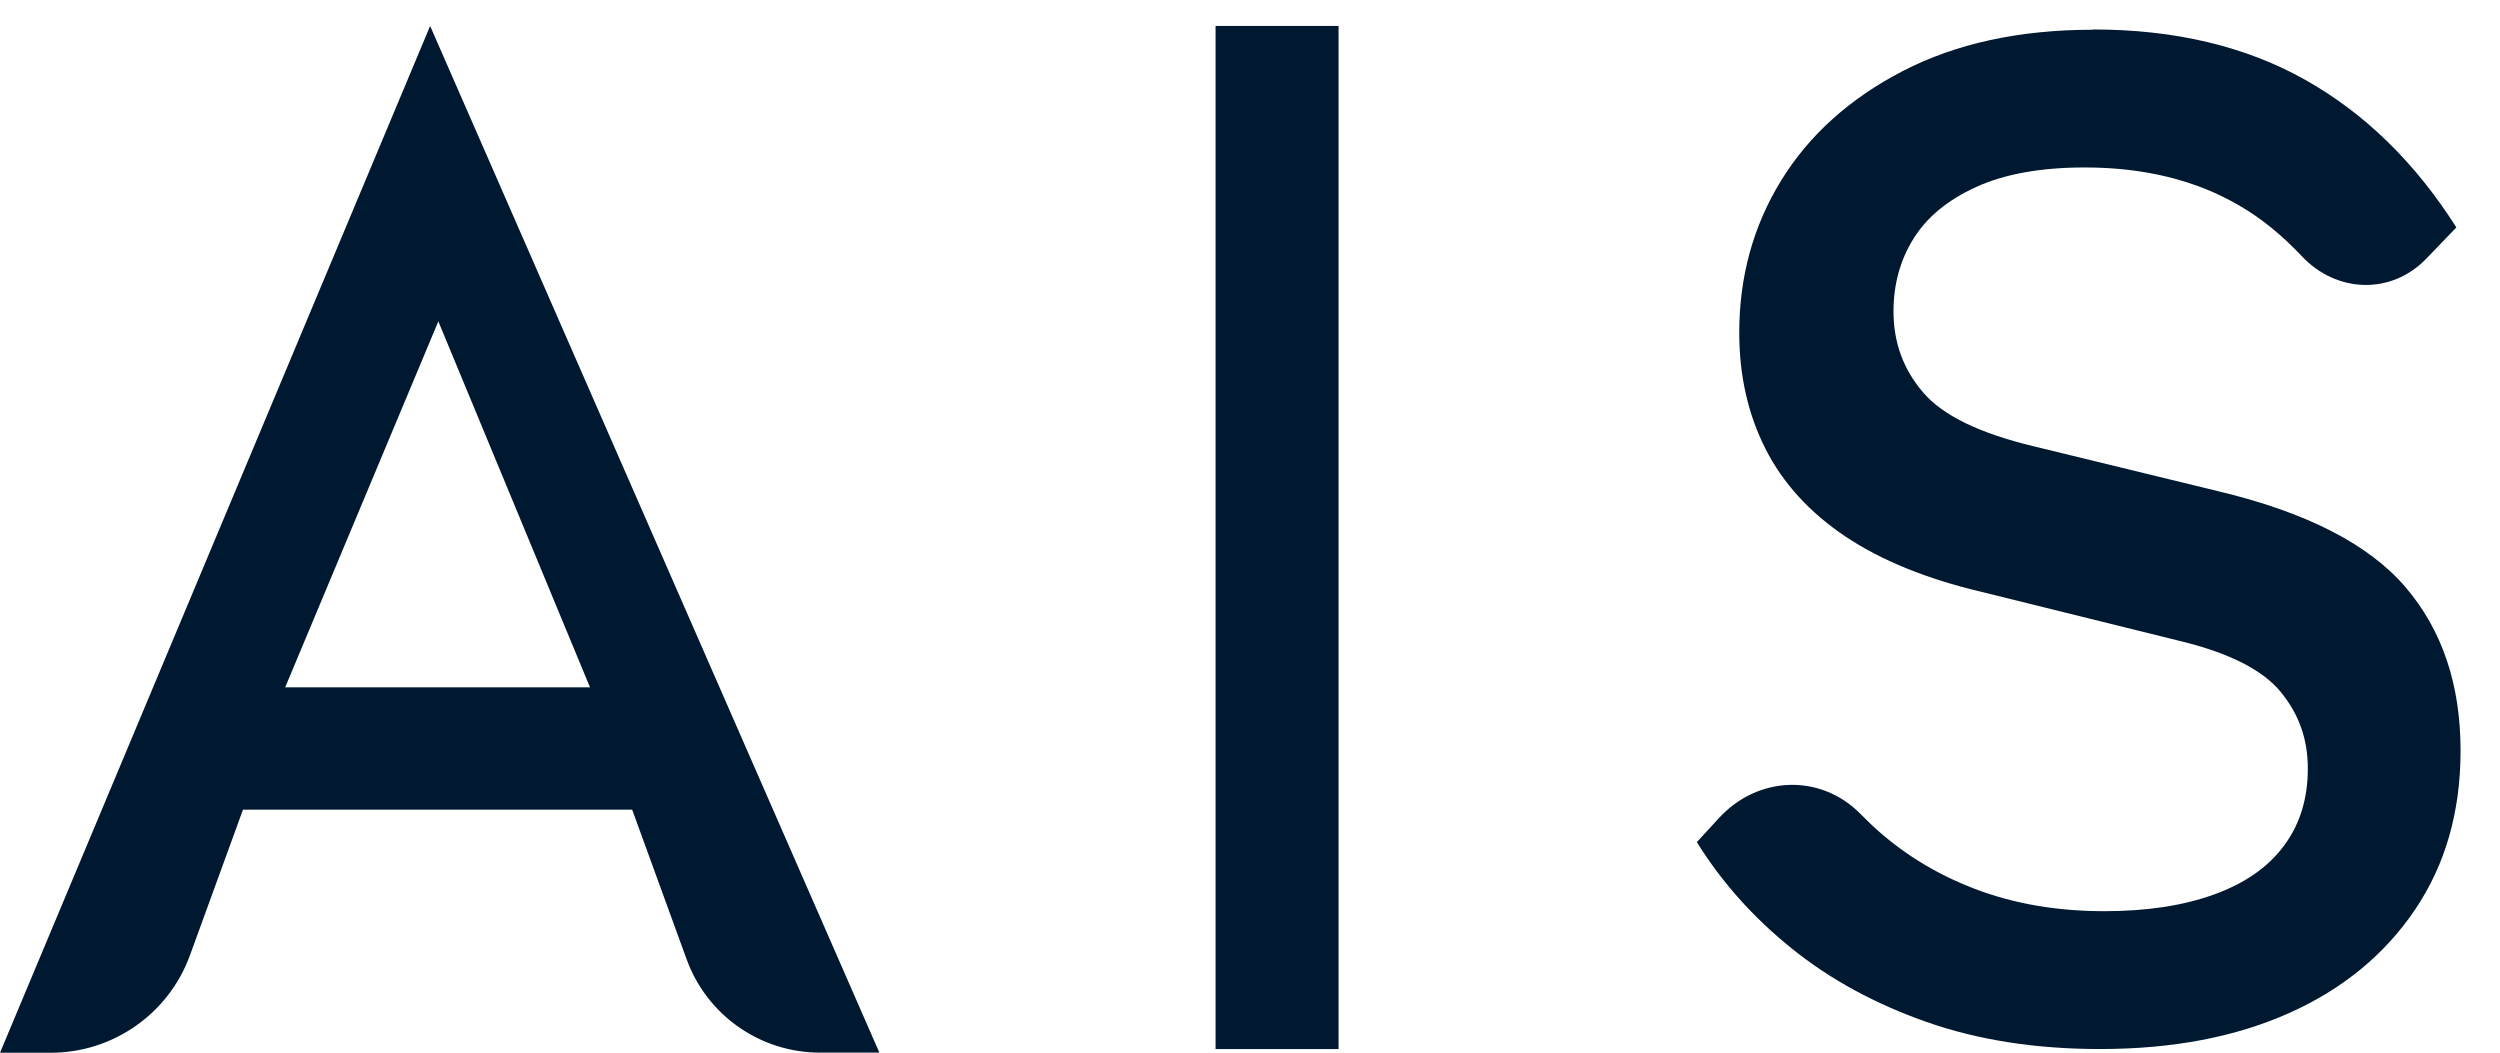
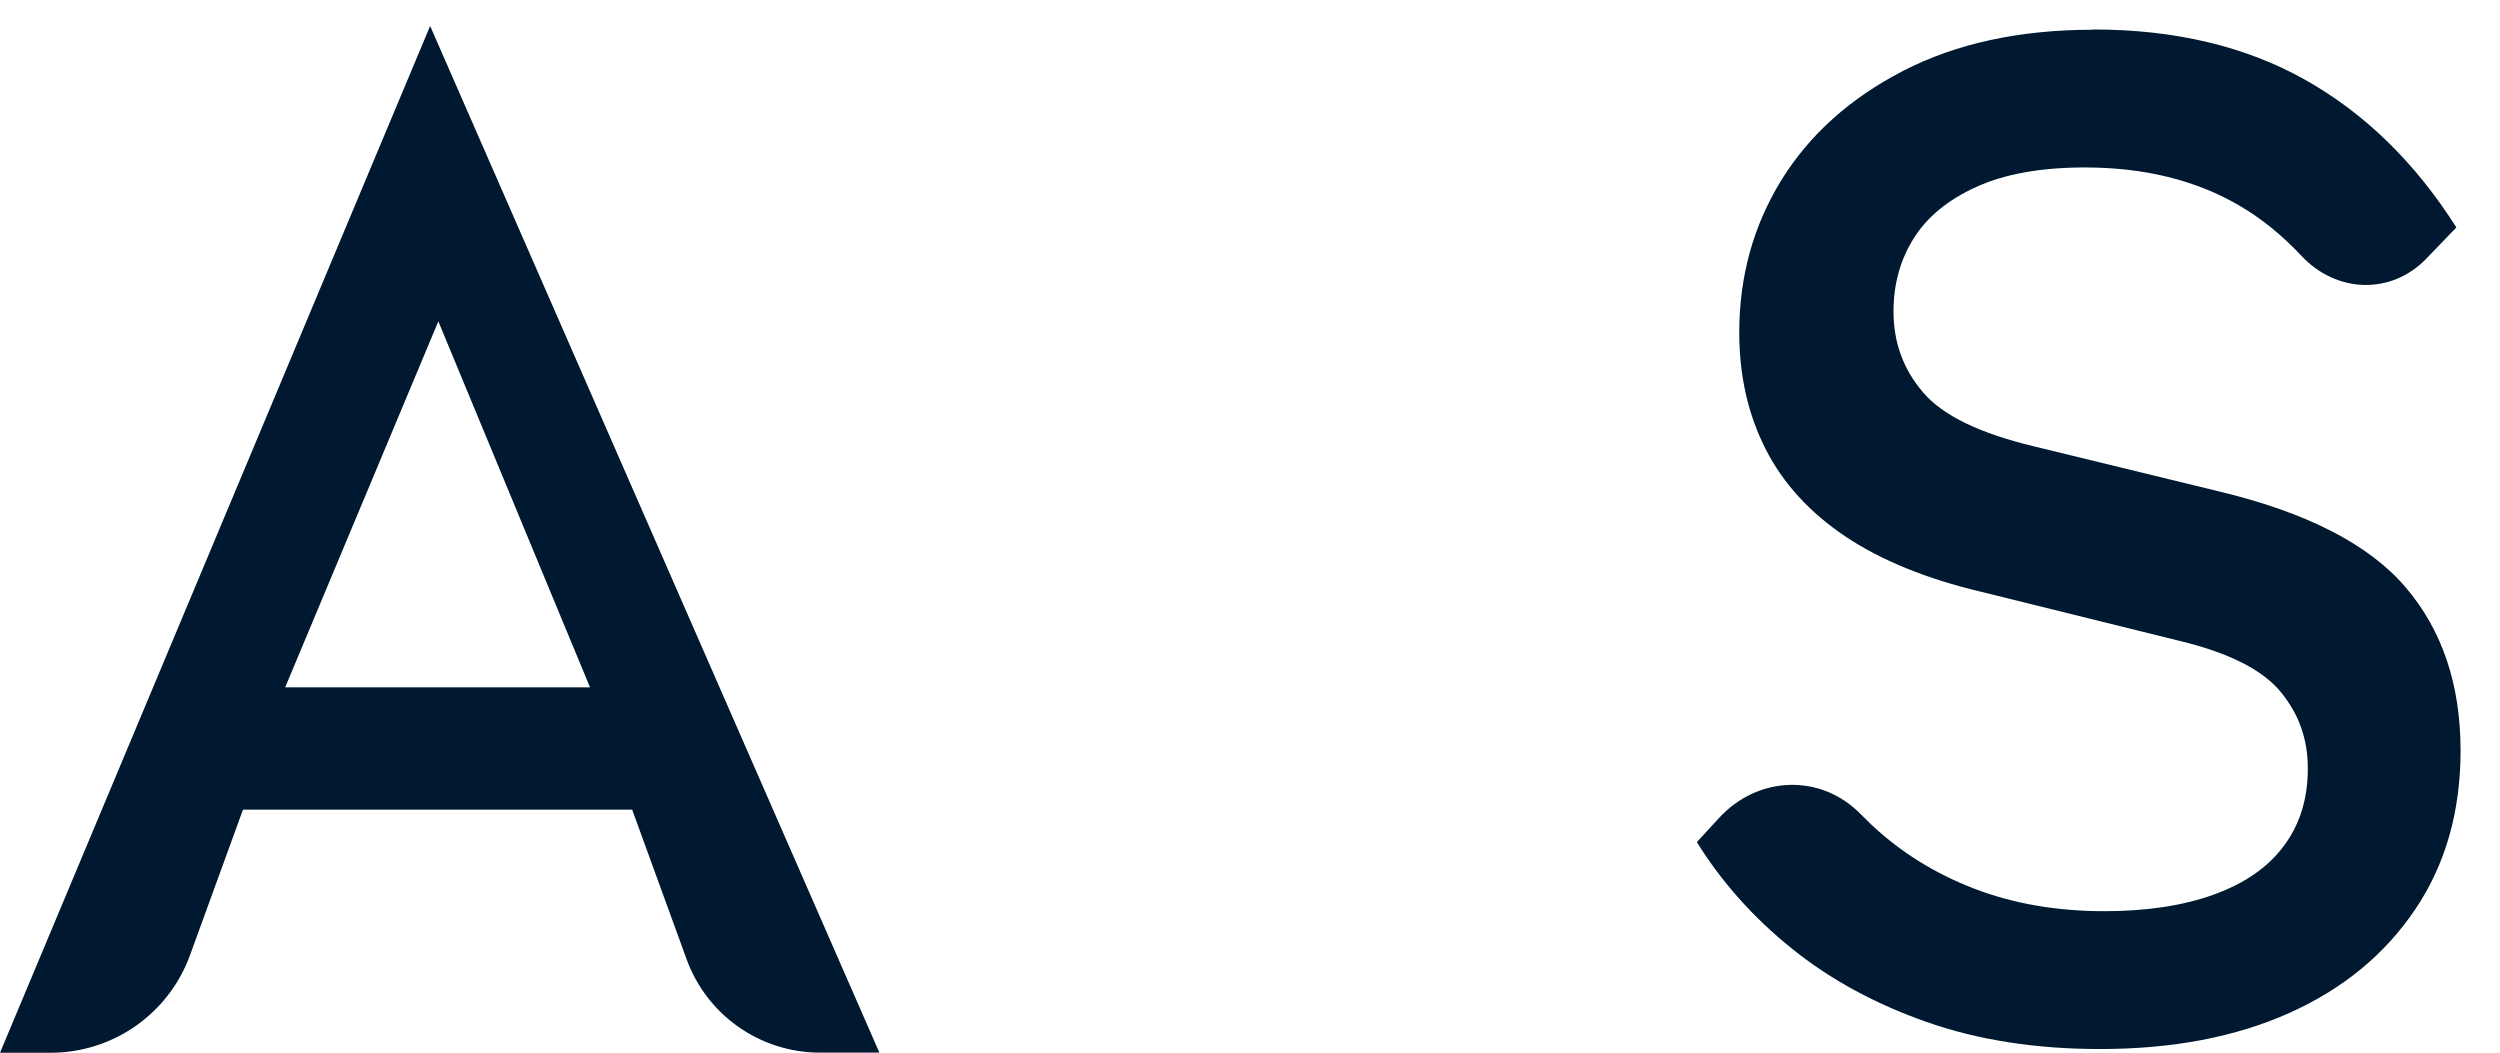
<svg xmlns="http://www.w3.org/2000/svg" width="57" height="24" viewBox="0 0 57 24" fill="none">
  <path d="M47.723 0.672C49.584 0.672 51.196 1.055 52.553 1.817C53.913 2.58 55.065 3.703 56.005 5.185L55.326 5.891C54.523 6.729 53.272 6.685 52.478 5.838C52.03 5.362 51.56 4.979 51.062 4.69C50.069 4.108 48.893 3.818 47.533 3.818C46.528 3.818 45.703 3.968 45.055 4.264C44.408 4.559 43.932 4.951 43.627 5.443C43.322 5.935 43.172 6.486 43.172 7.102C43.172 7.809 43.397 8.425 43.848 8.948C44.296 9.474 45.139 9.881 46.375 10.177L50.58 11.201C52.587 11.68 54.01 12.409 54.847 13.389C55.684 14.369 56.101 15.611 56.101 17.114C56.101 18.506 55.756 19.713 55.065 20.737C54.374 21.761 53.418 22.549 52.195 23.096C50.972 23.644 49.534 23.918 47.881 23.918C46.416 23.918 45.099 23.713 43.929 23.302C42.758 22.891 41.731 22.334 40.854 21.627C39.976 20.921 39.254 20.112 38.688 19.2L39.195 18.649C40.076 17.69 41.504 17.631 42.416 18.555C42.5 18.64 42.587 18.724 42.674 18.808C43.344 19.436 44.122 19.919 45.012 20.261C45.902 20.603 46.889 20.775 47.978 20.775C48.94 20.775 49.771 20.65 50.471 20.398C51.171 20.146 51.706 19.779 52.071 19.287C52.438 18.798 52.618 18.21 52.618 17.525C52.618 16.841 52.413 16.284 52.005 15.782C51.598 15.281 50.838 14.892 49.73 14.621L45.18 13.495C43.926 13.199 42.889 12.776 42.074 12.231C41.258 11.683 40.651 11.017 40.253 10.233C39.855 9.446 39.655 8.565 39.655 7.584C39.655 6.308 39.973 5.151 40.611 4.114C41.249 3.078 42.173 2.247 43.387 1.618C44.601 0.992 46.042 0.678 47.716 0.678L47.723 0.672Z" fill="#001930" />
-   <path d="M30.519 0.592V23.919H27.715V0.592C28.384 0.592 29.71 0.592 30.519 0.592Z" fill="#001930" />
  <path d="M20.05 24H18.696C17.336 24 16.119 23.15 15.655 21.871L14.413 18.46H5.54L4.332 21.778C3.847 23.113 2.577 24.003 1.155 24.003H0L9.807 0.592L20.05 24ZM6.502 15.671H13.452L9.994 7.327L6.502 15.671Z" fill="#001930" />
</svg>